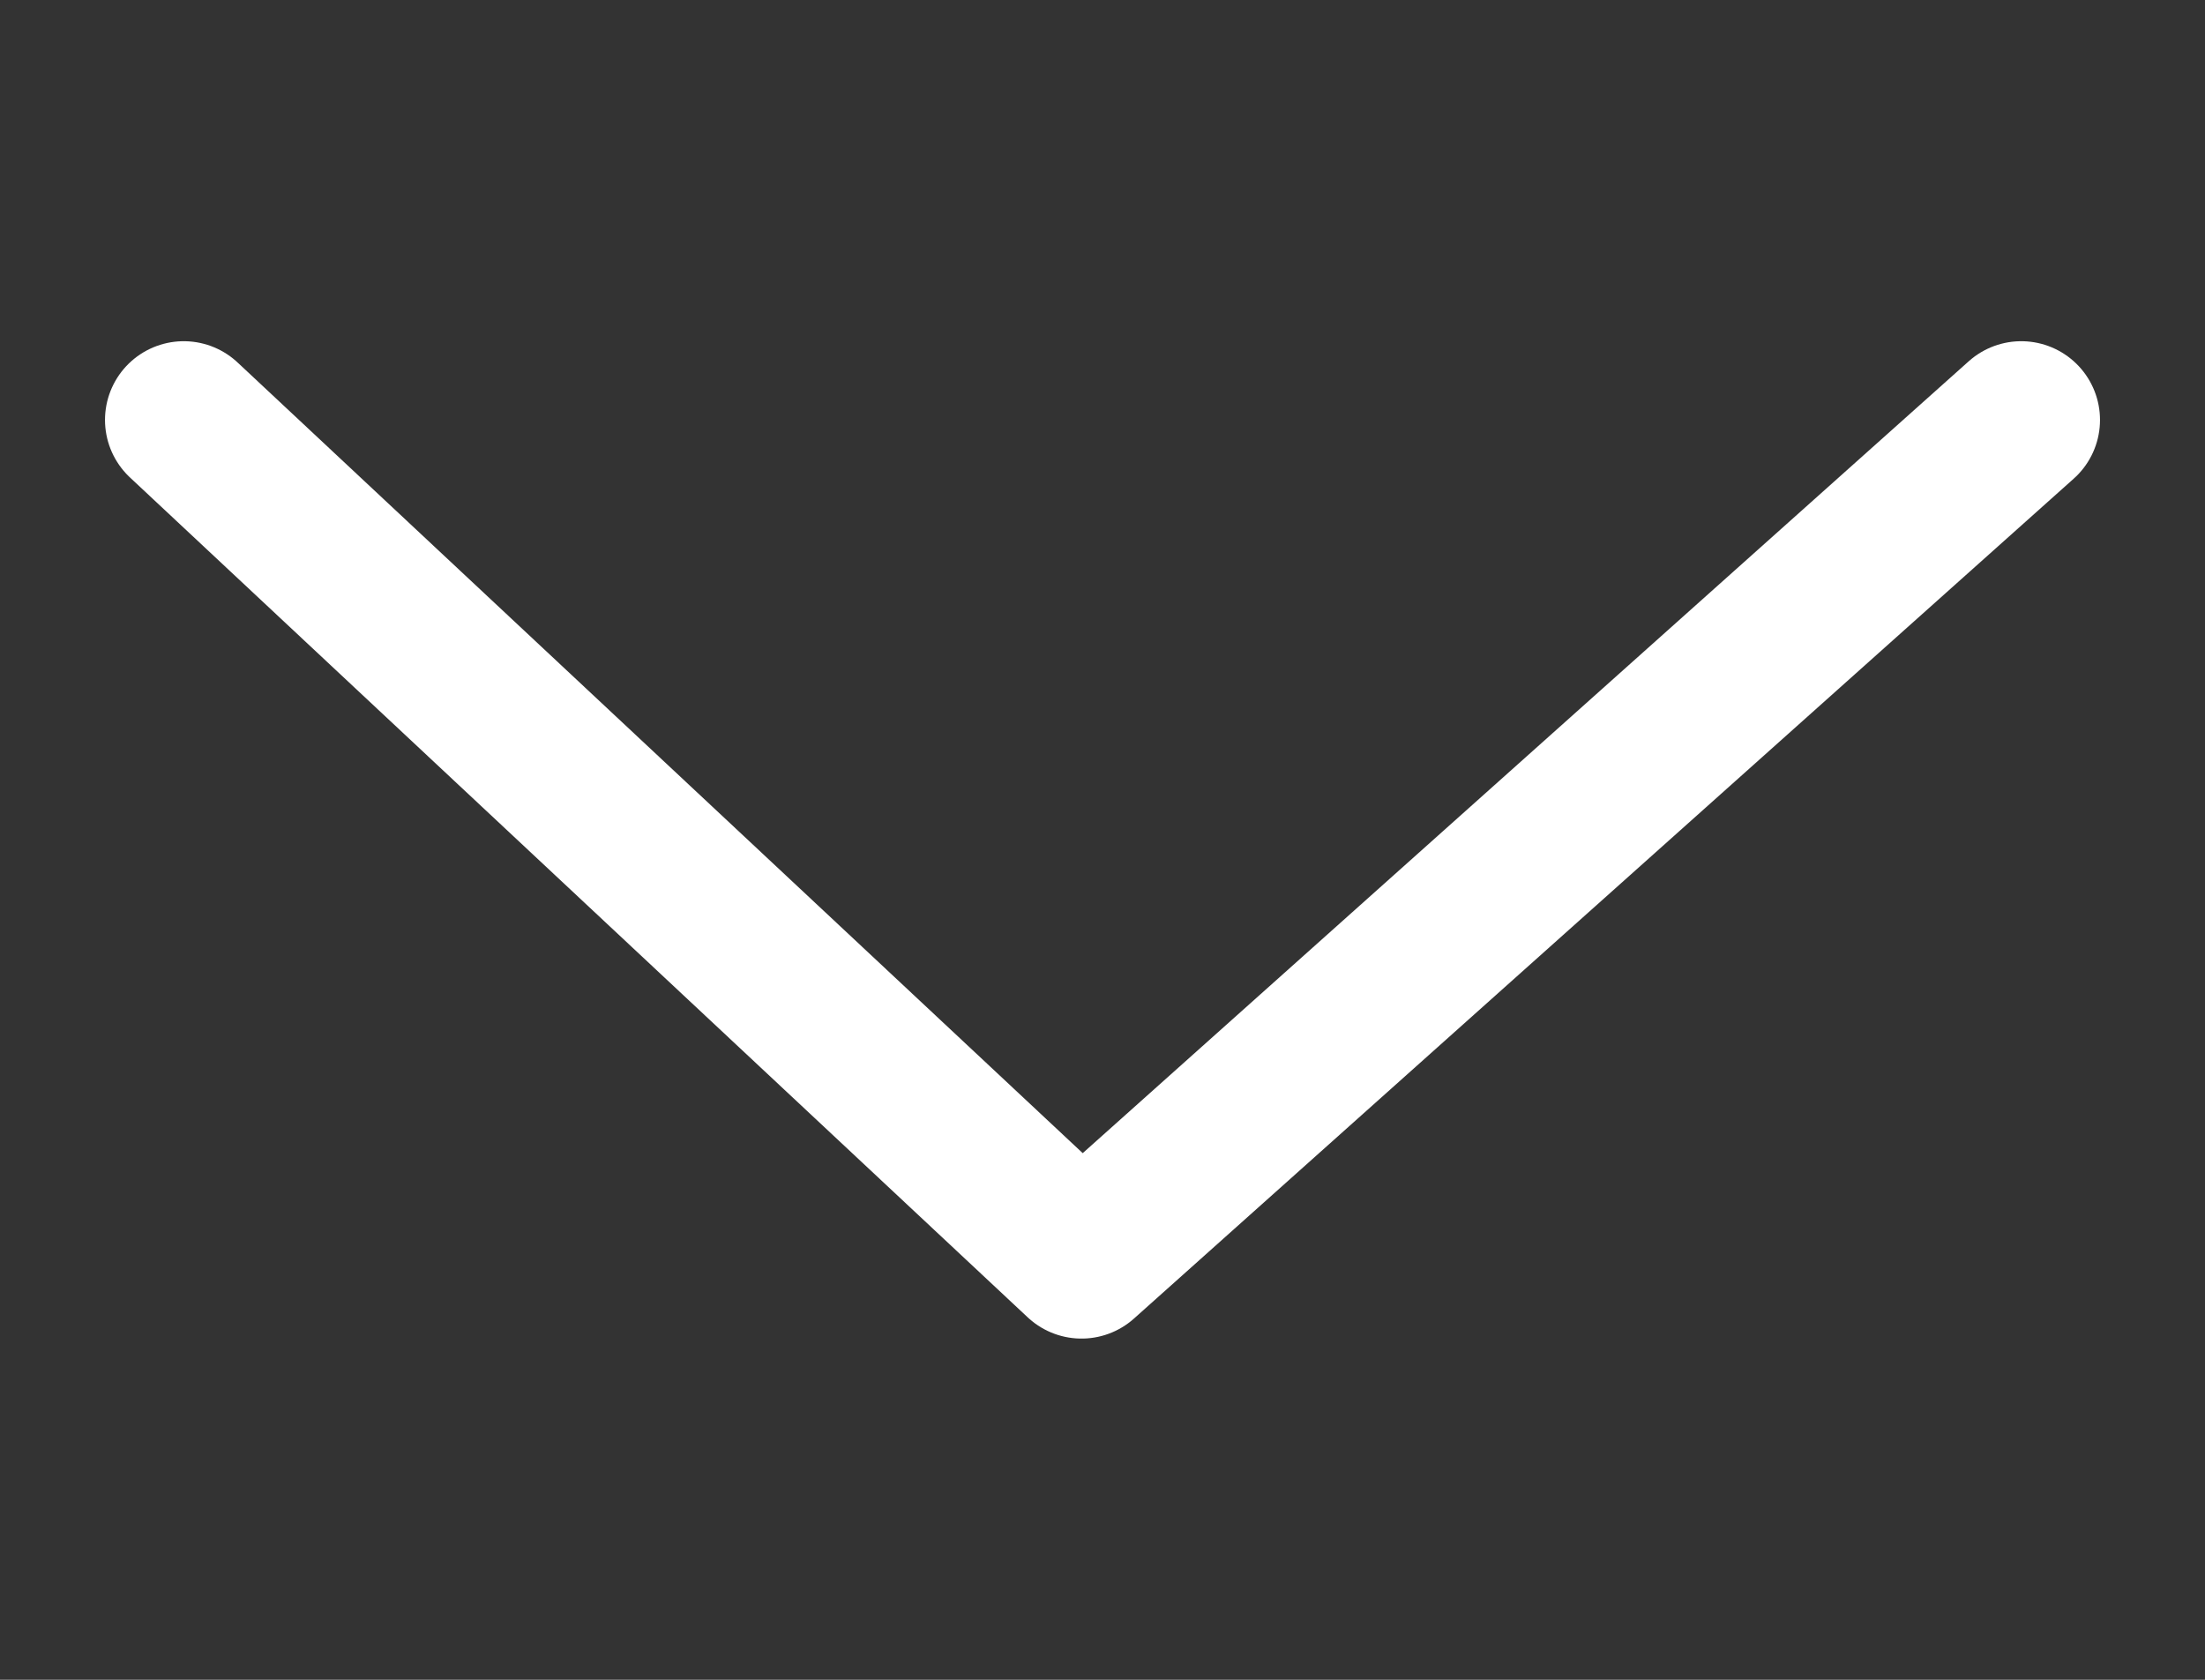
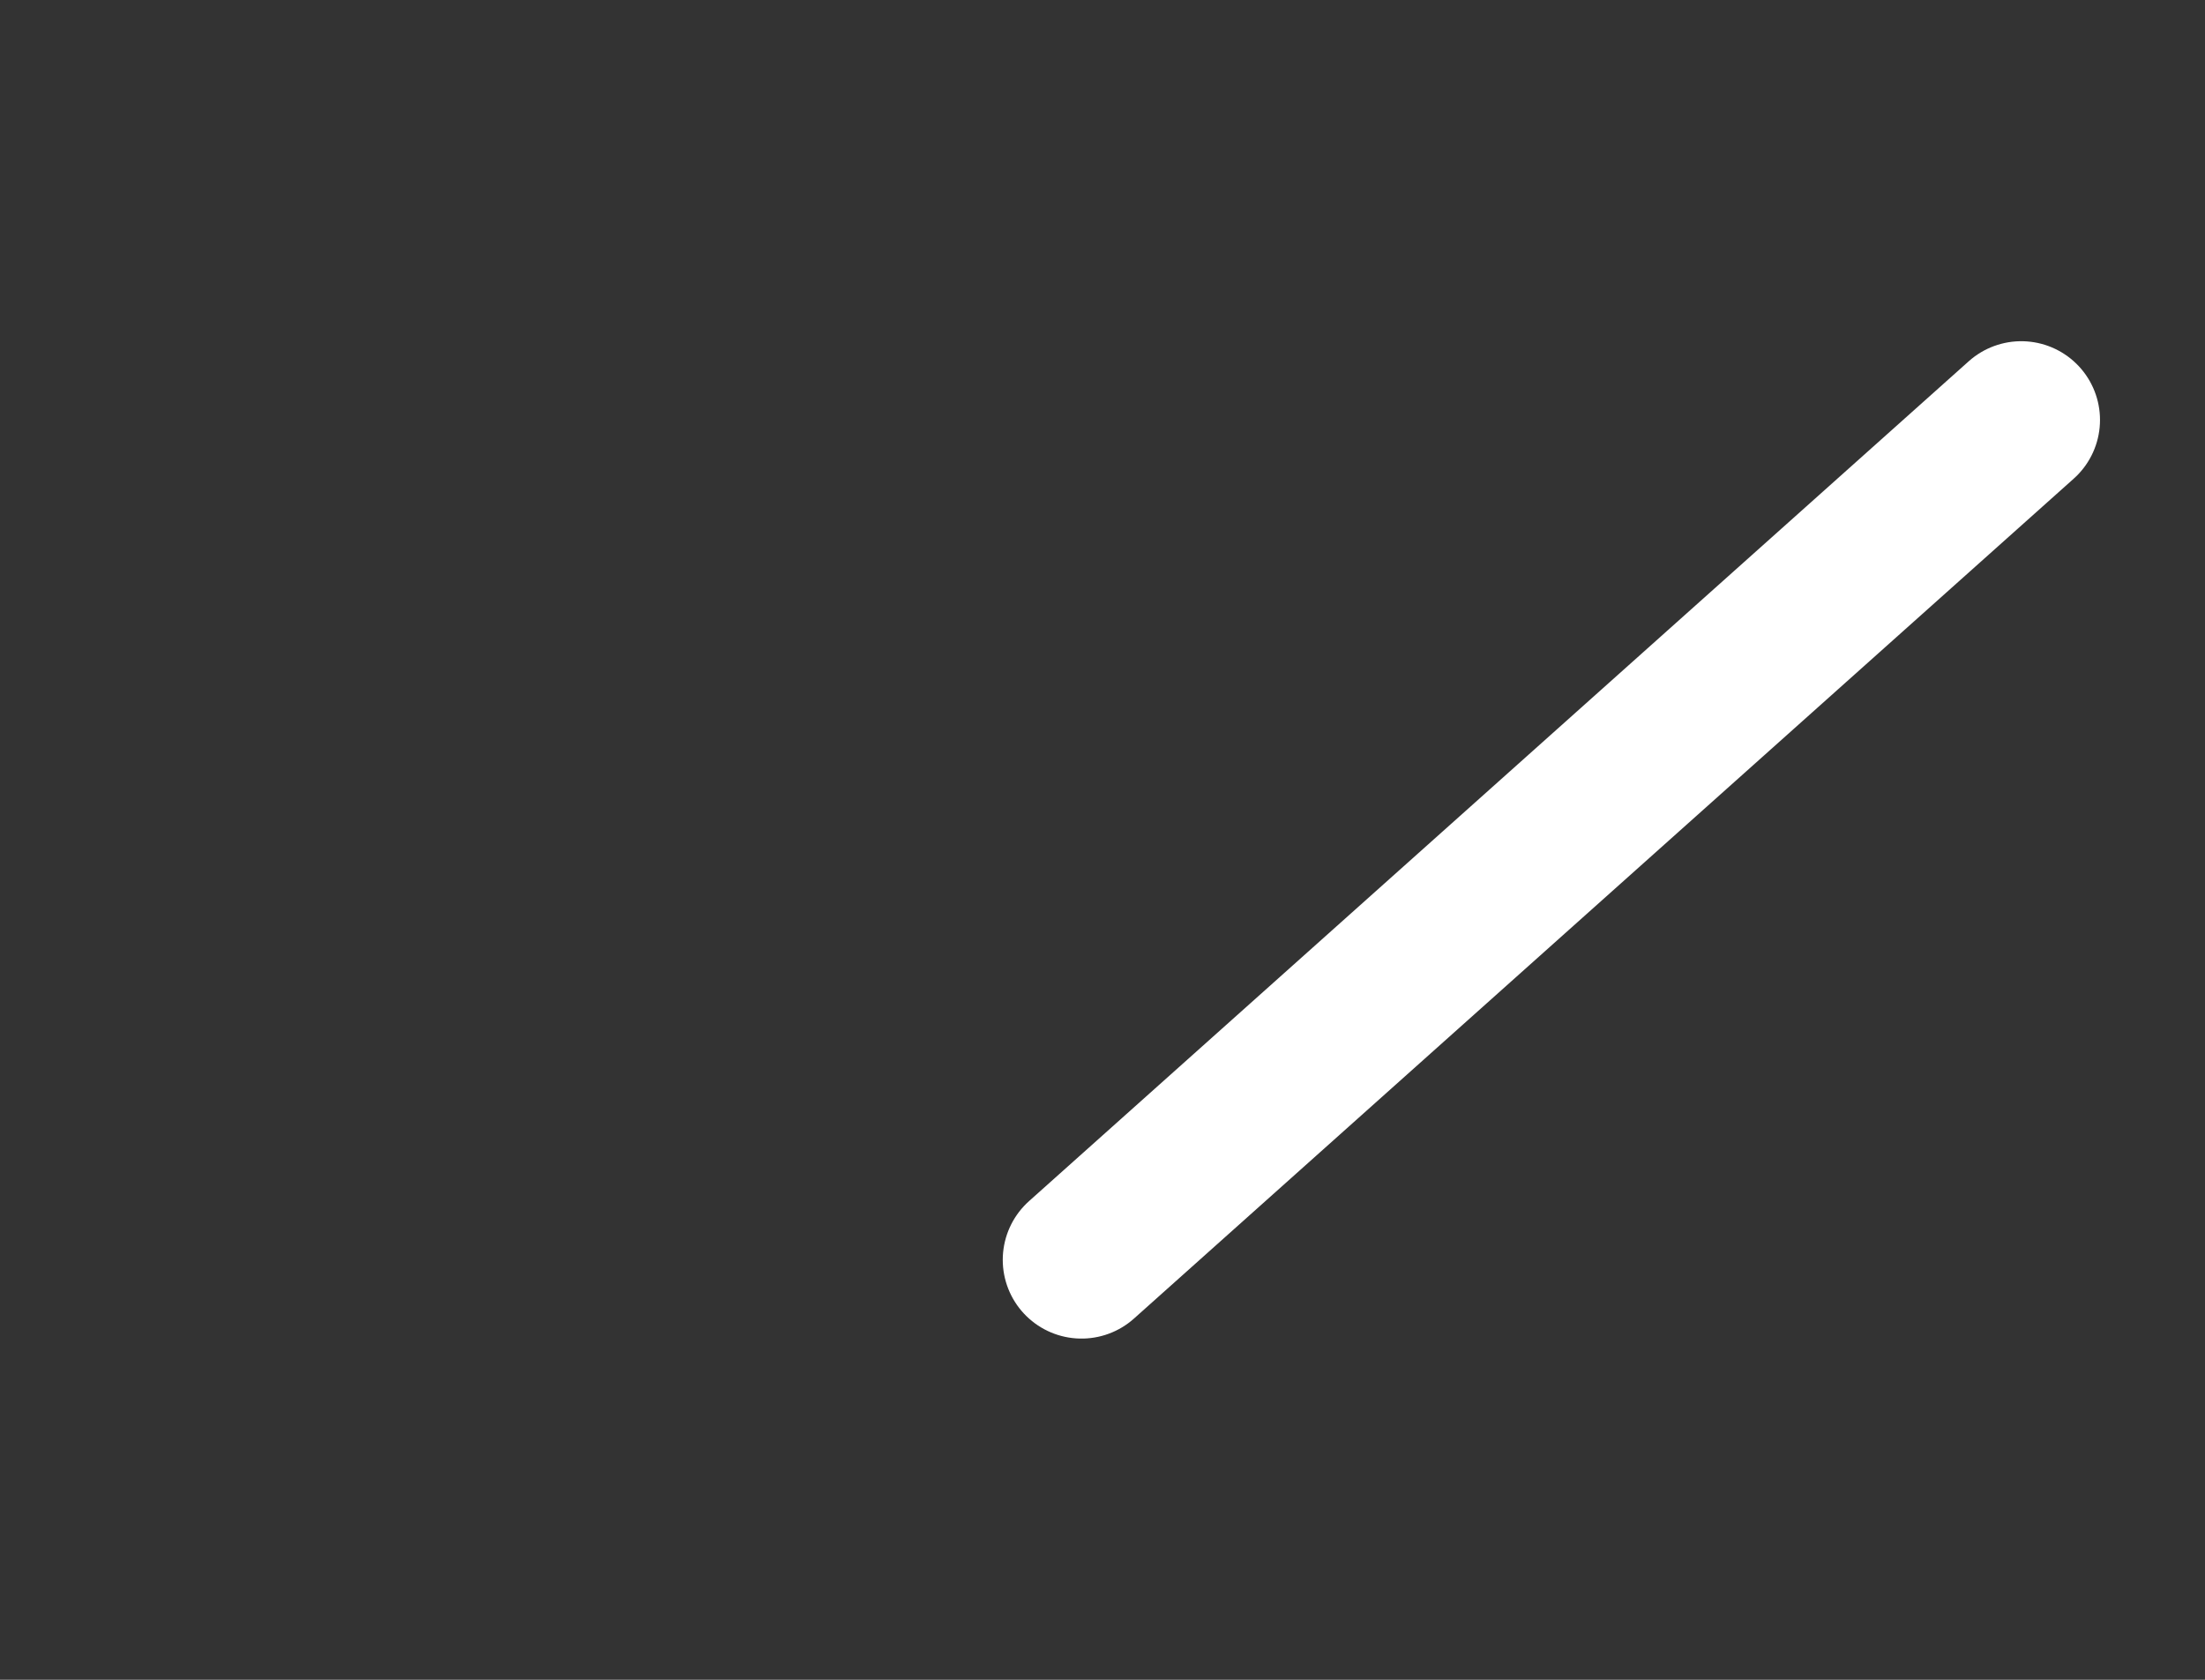
<svg xmlns="http://www.w3.org/2000/svg" version="1.1" id="arrow" x="0px" y="0px" viewBox="0 0 42 32" style="enable-background:new 0 0 42 32;" xml:space="preserve">
  <rect x="0" y="0" width="42" height="32" fill="#333333" stroke="none" />
  <style type="text/css">
                .st0{fill:none;stroke:#FFFFFF;stroke-width:3;stroke-linecap:round;stroke-linejoin:round;stroke-miterlimit:10;}
            </style>
-   <path id="Path_3" class="st0" d="M38.5,8L20.6,24L3.5,8" />
+   <path id="Path_3" class="st0" d="M38.5,8L20.6,24" />
</svg>